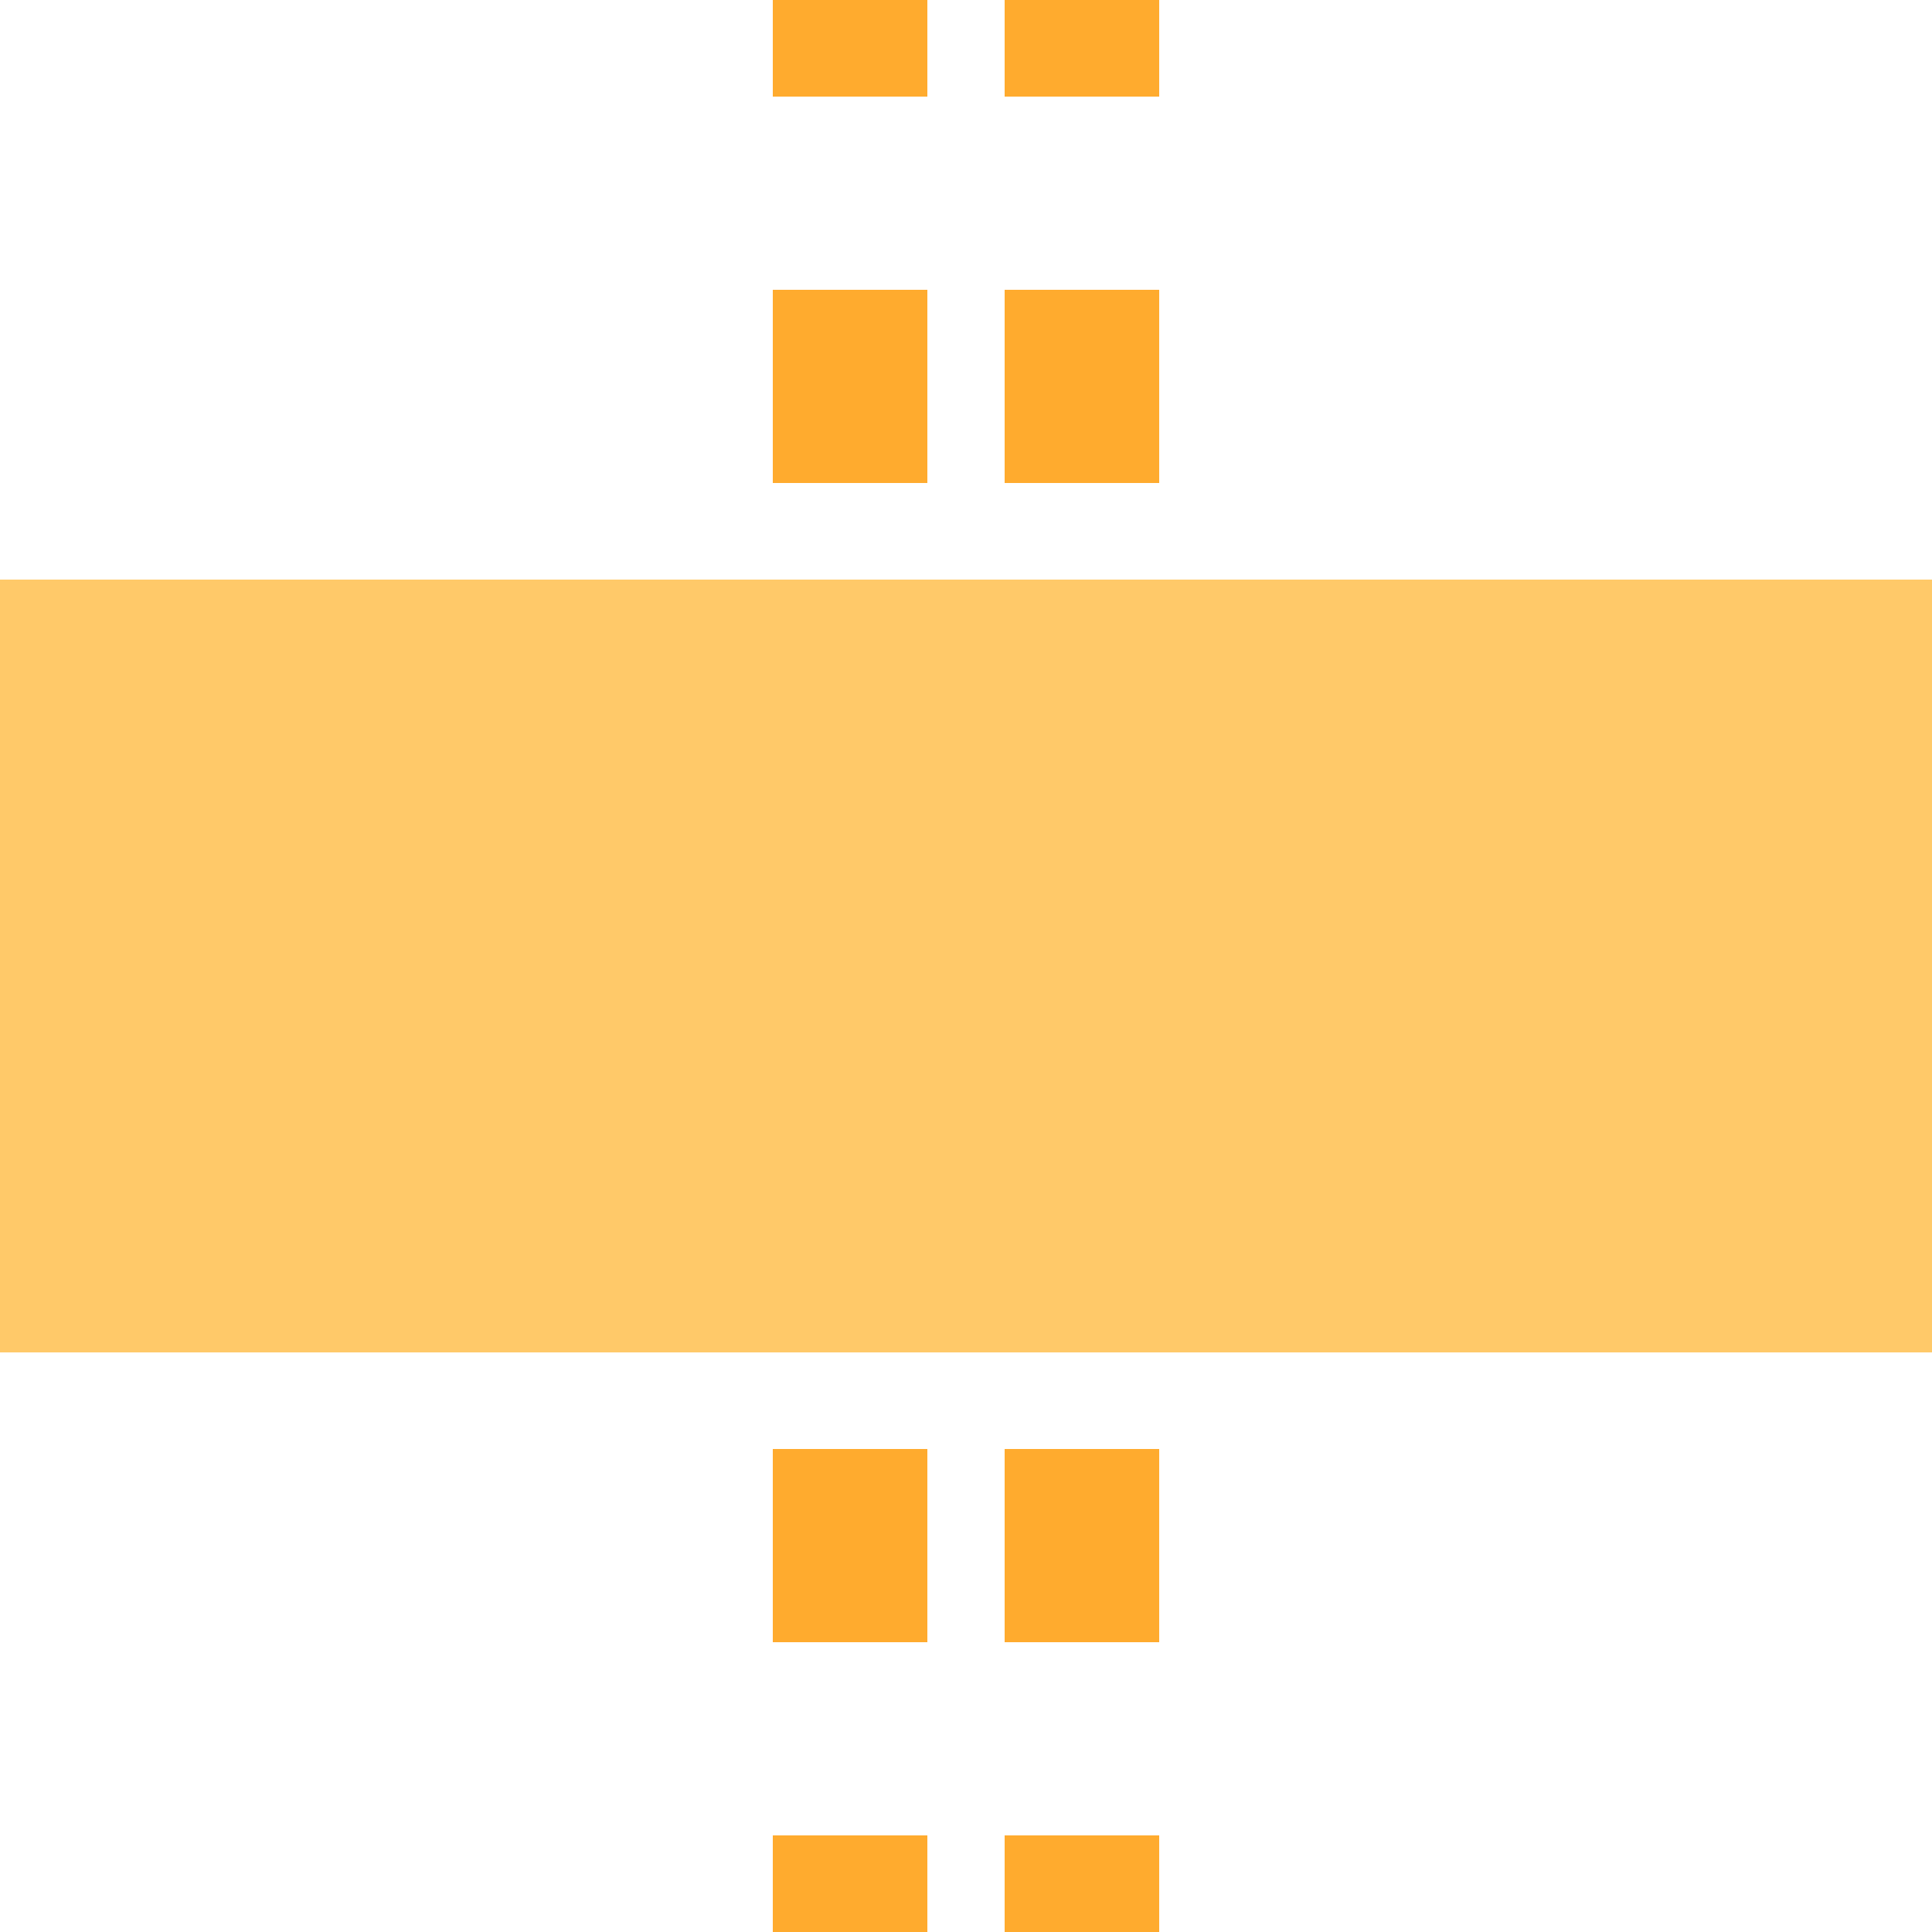
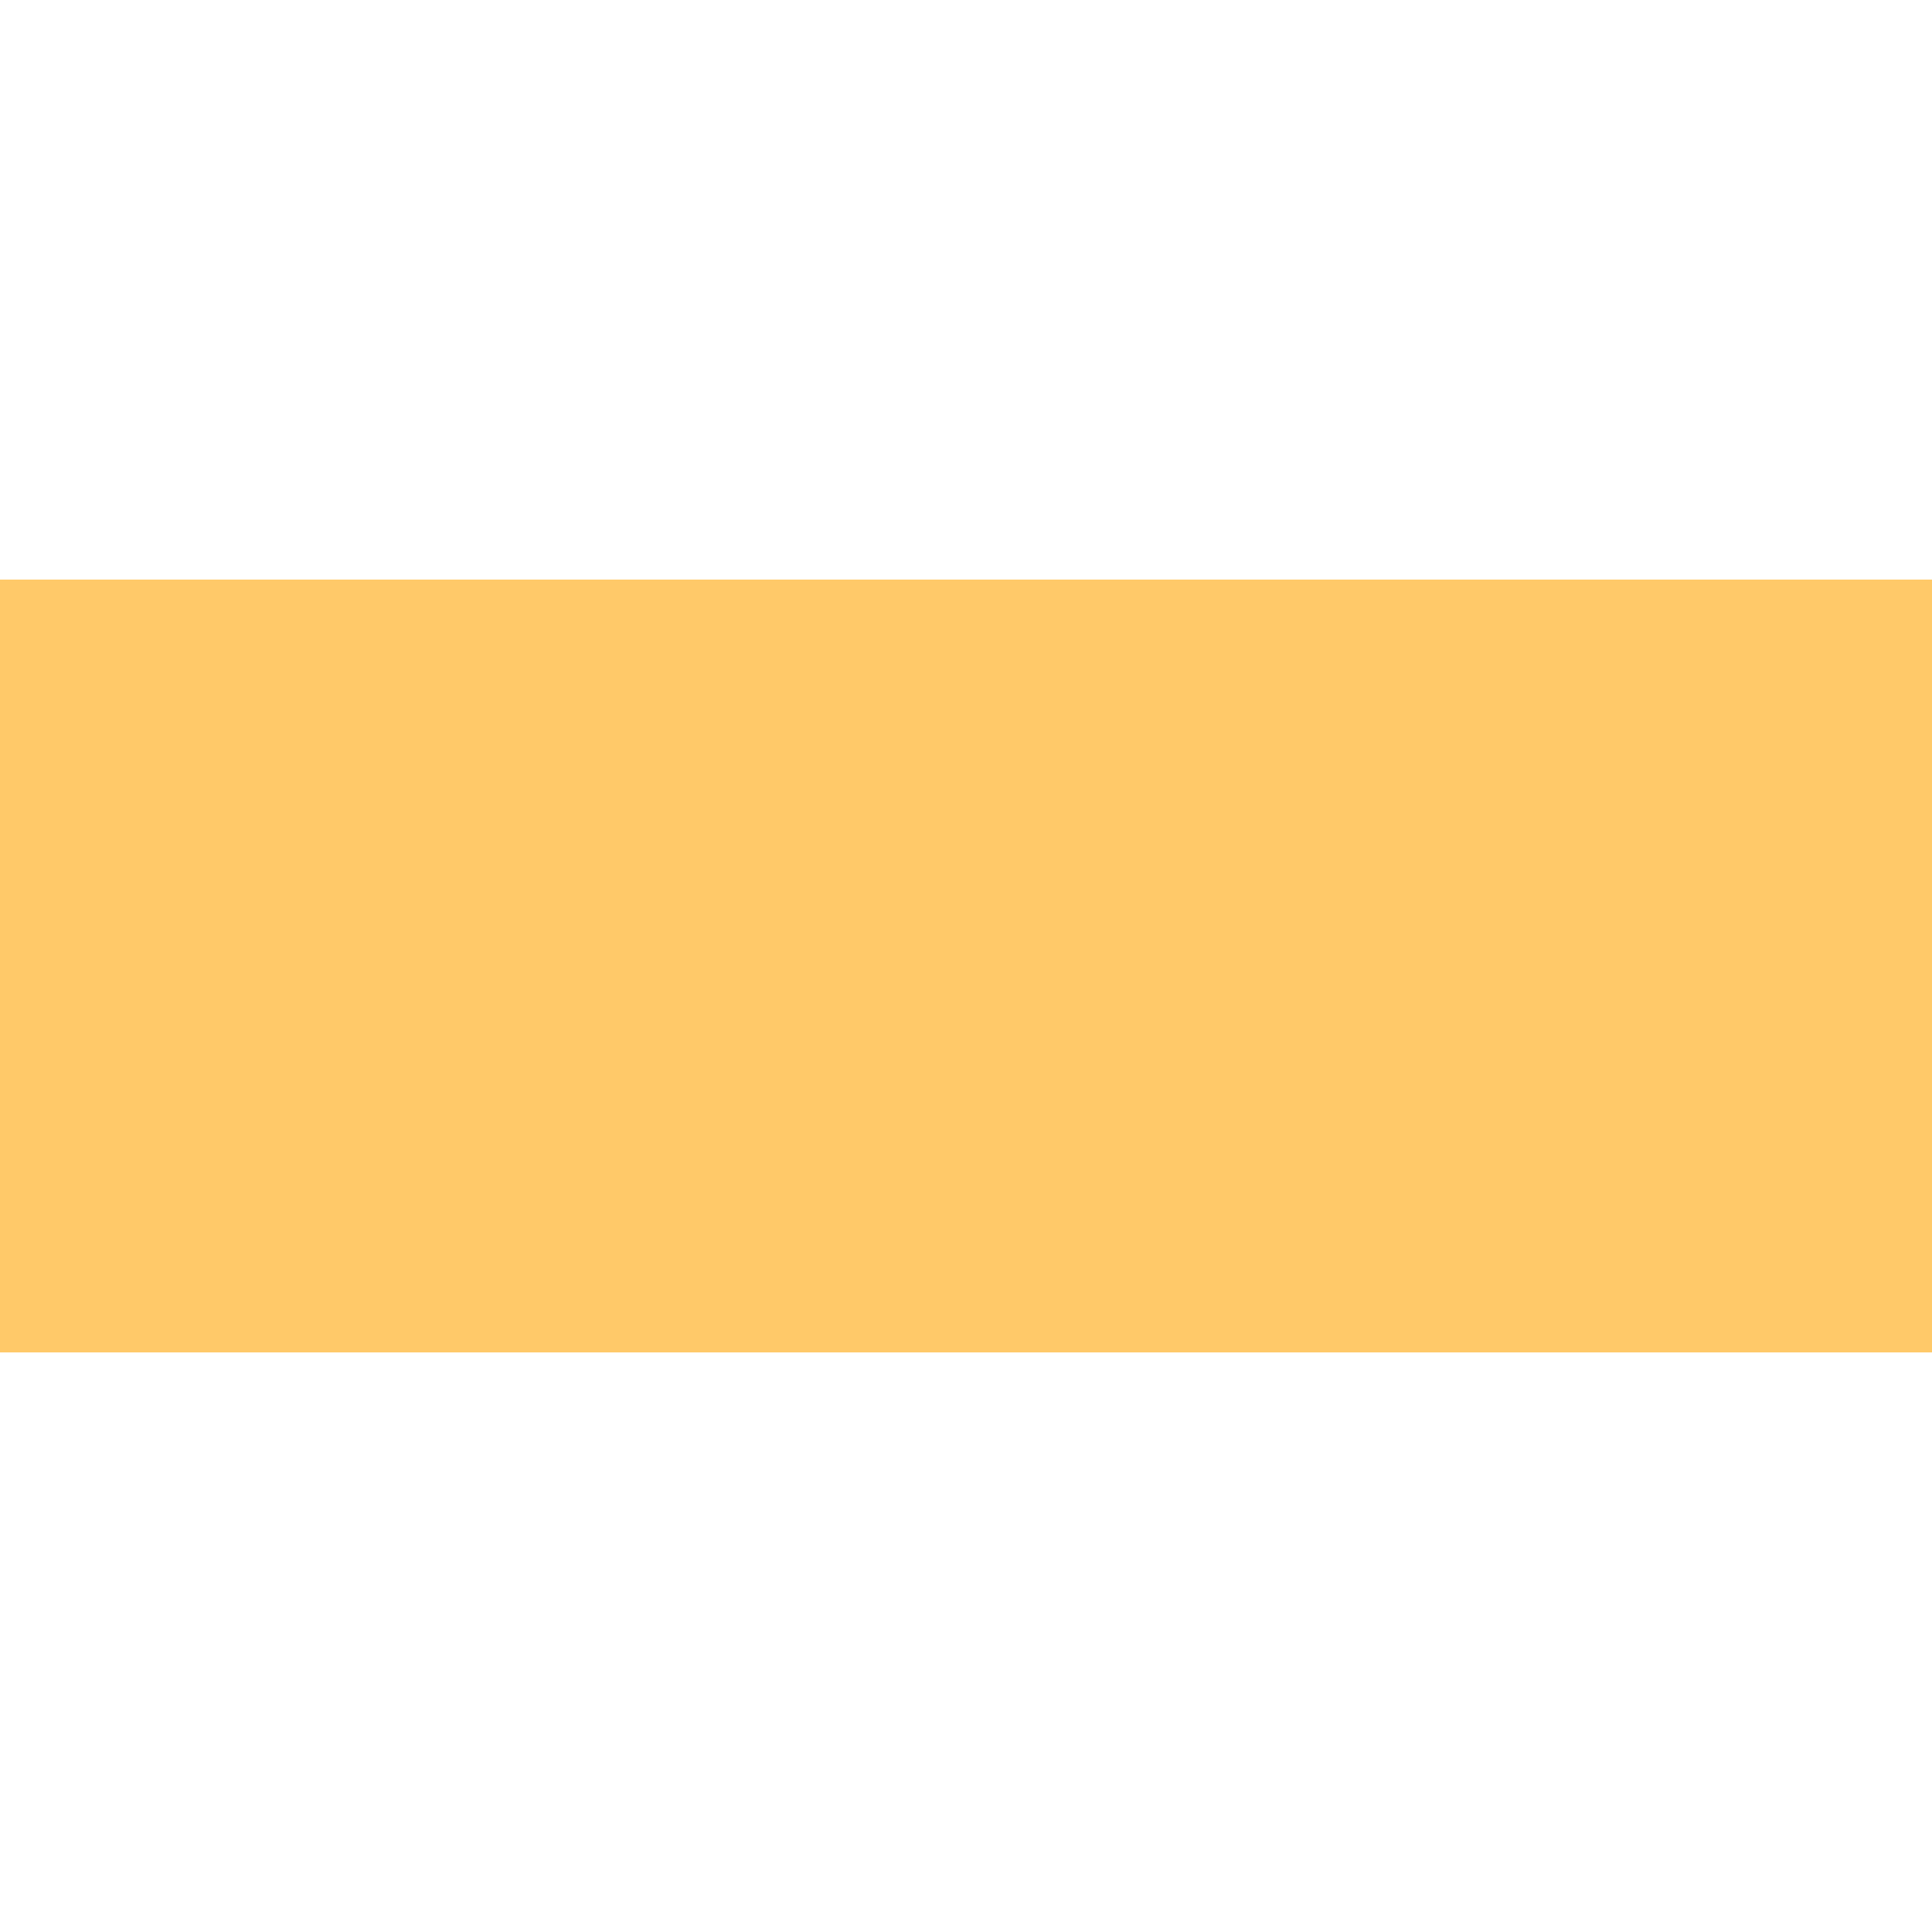
<svg xmlns="http://www.w3.org/2000/svg" width="500" height="500">
  <title>etHST-M saffron</title>
-   <path stroke="#FFAB2E" d="m 220,525 V 0 m 60,525 V 0" stroke-width="40" stroke-dasharray="50" />
  <path fill="#FFC969" d="M 0,150 H 500 V 350 H 0" />
</svg>